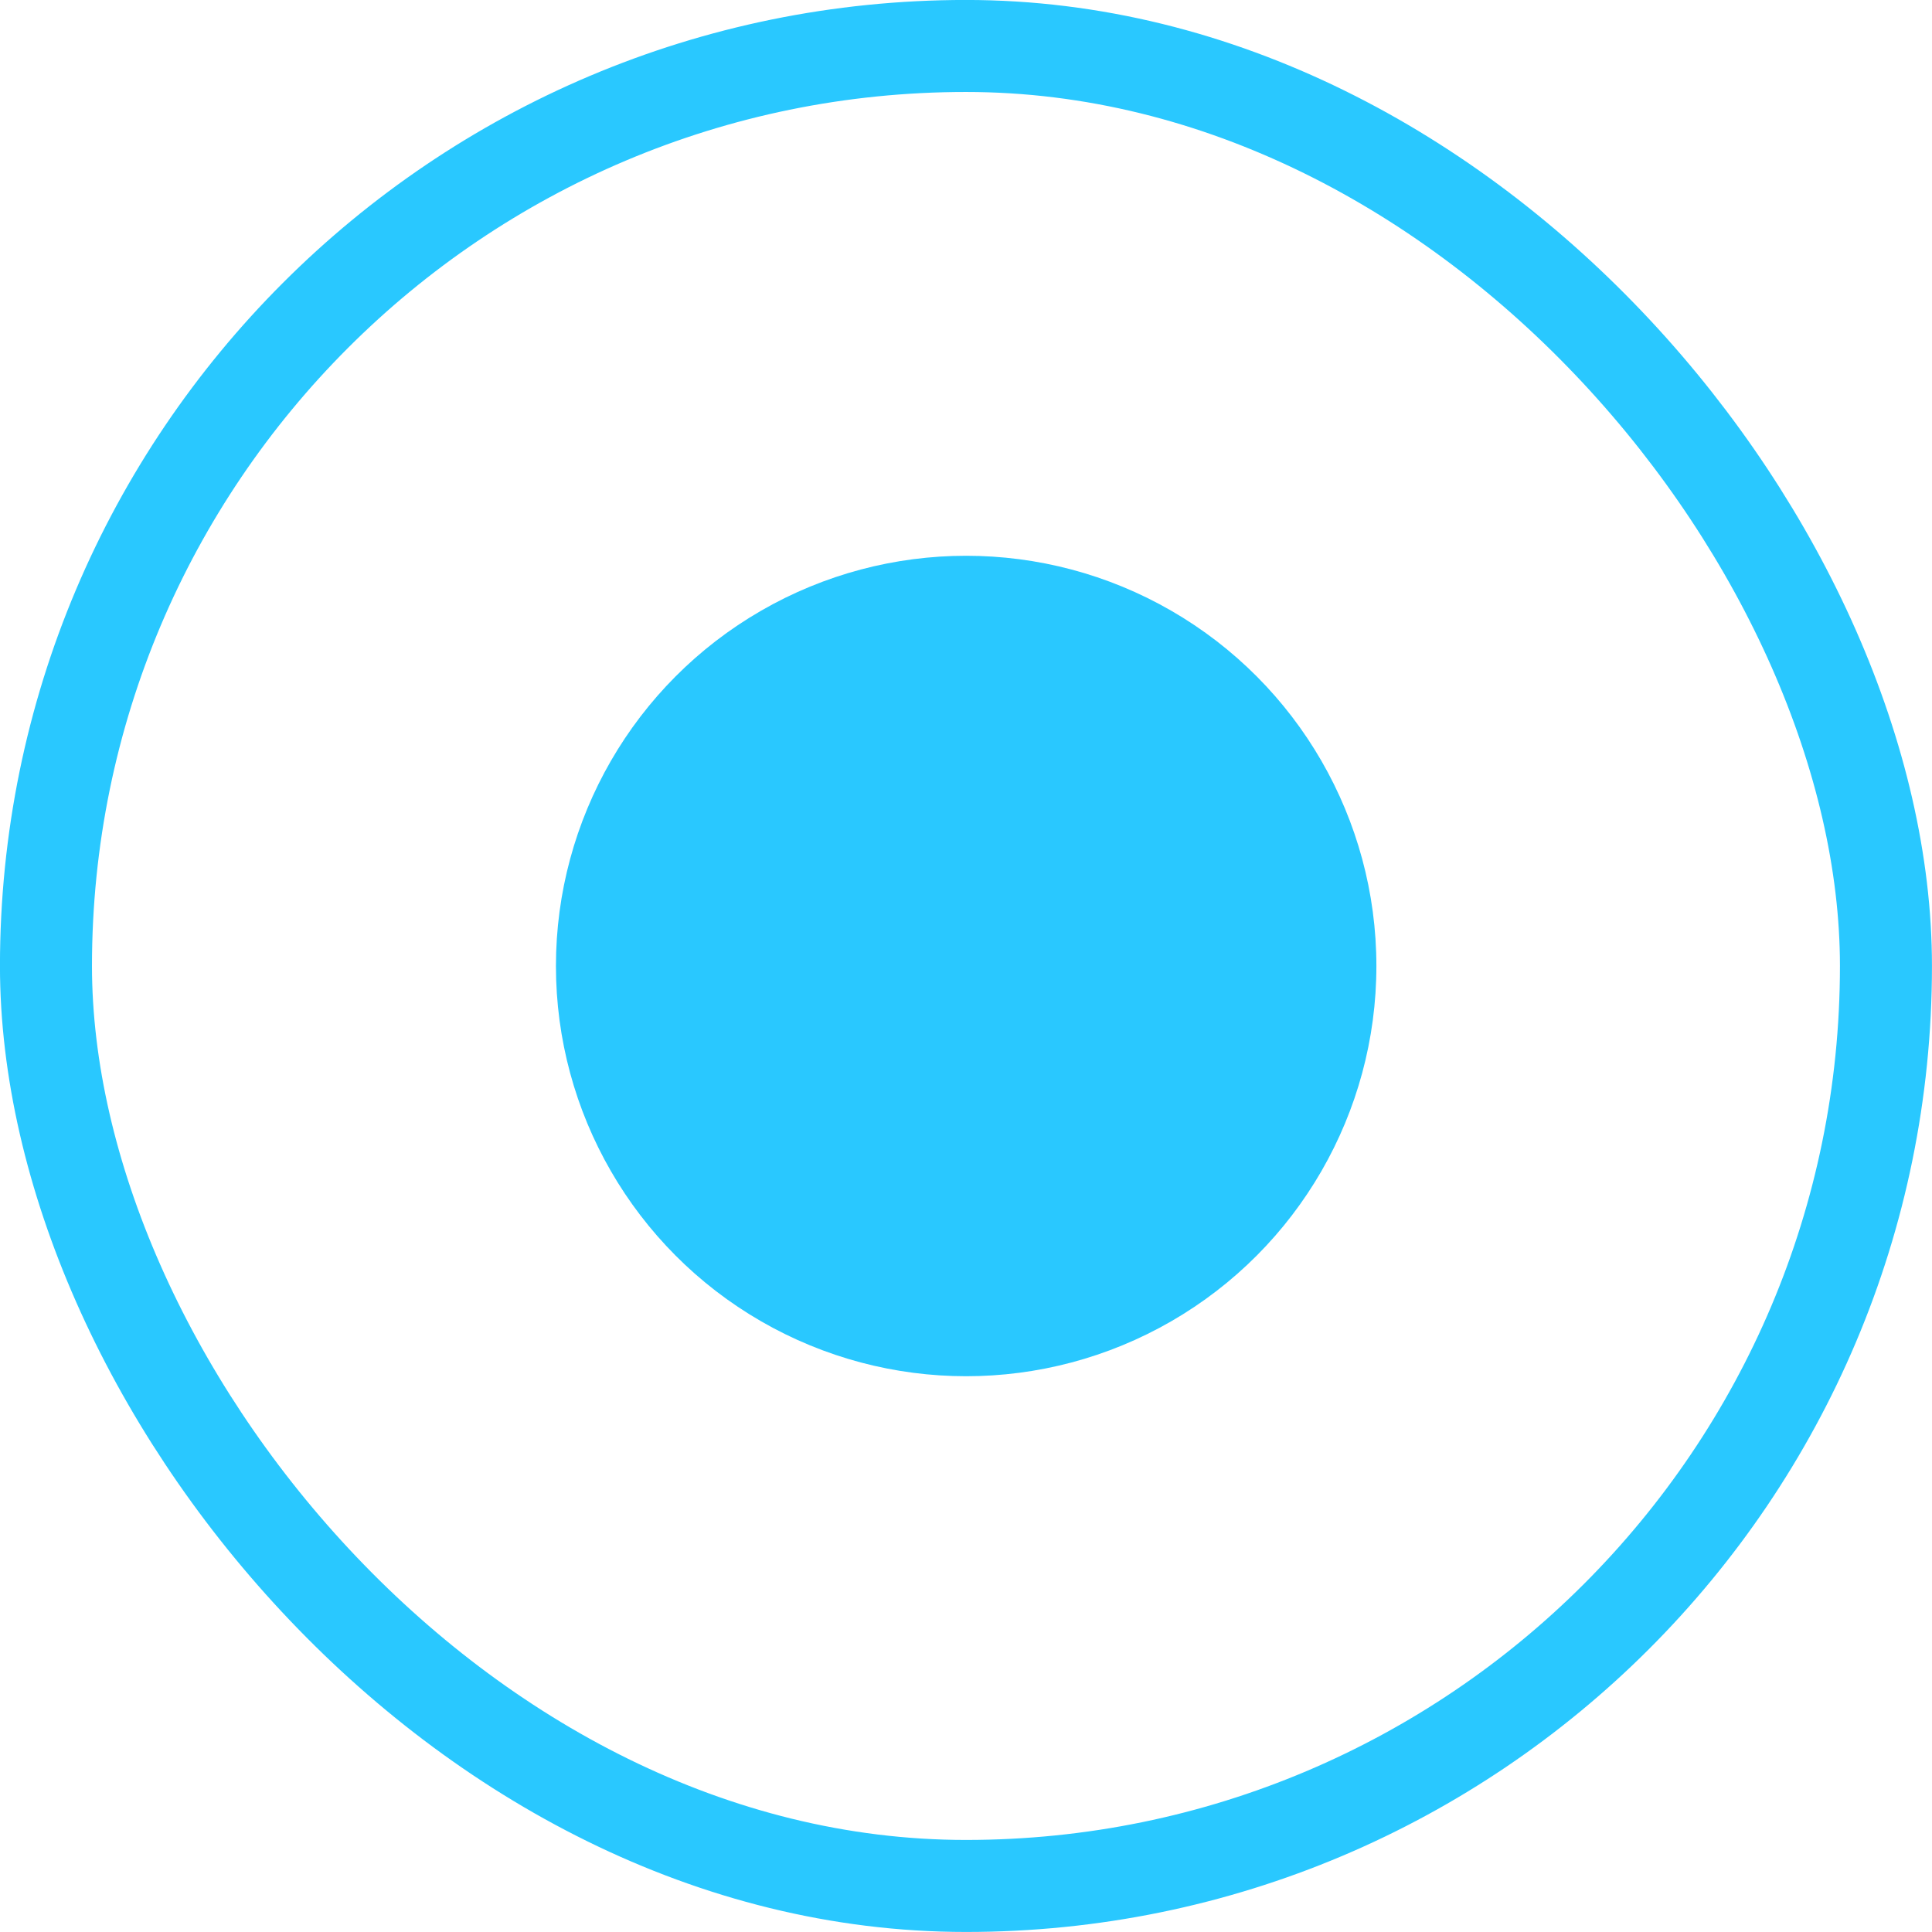
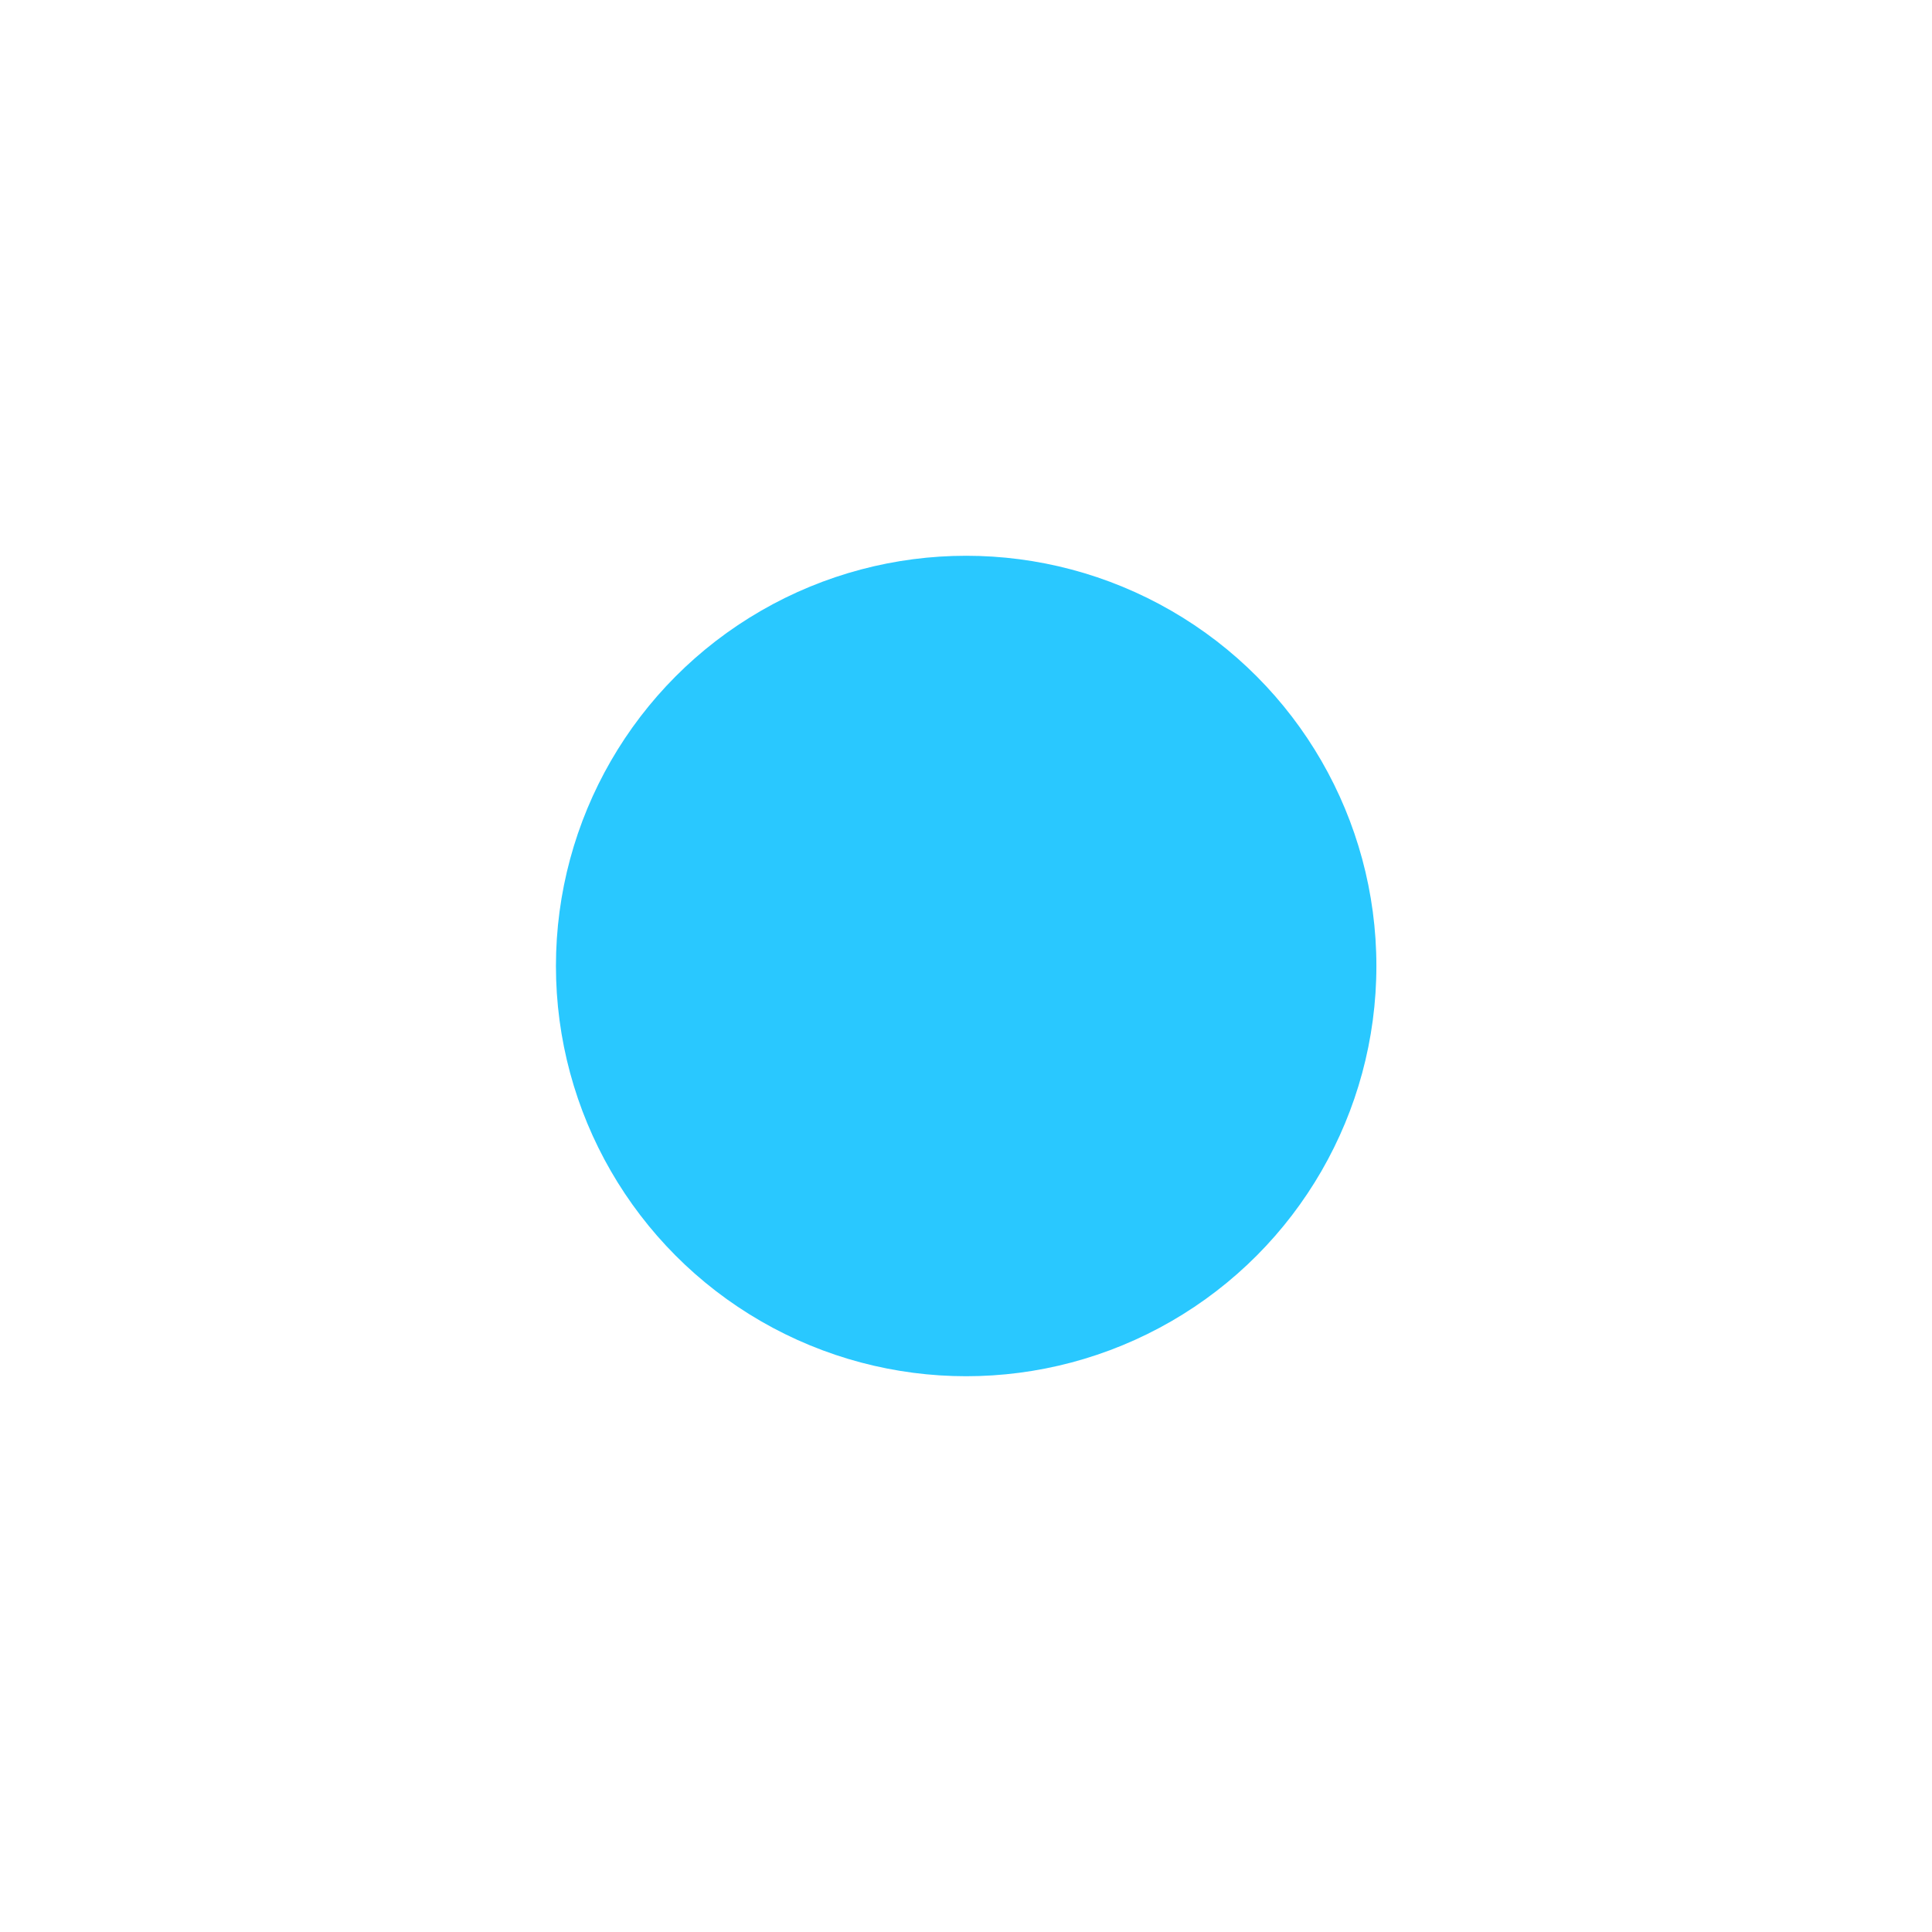
<svg xmlns="http://www.w3.org/2000/svg" width="24" height="24" viewBox="0 0 24 24" fill="none">
-   <rect x="0.571" y="0.571" width="22.857" height="22.857" rx="11.429" stroke="#29C8FF" stroke-width="1.143" />
  <circle cx="12.002" cy="12" r="5.096" fill="#29C8FF" />
</svg>